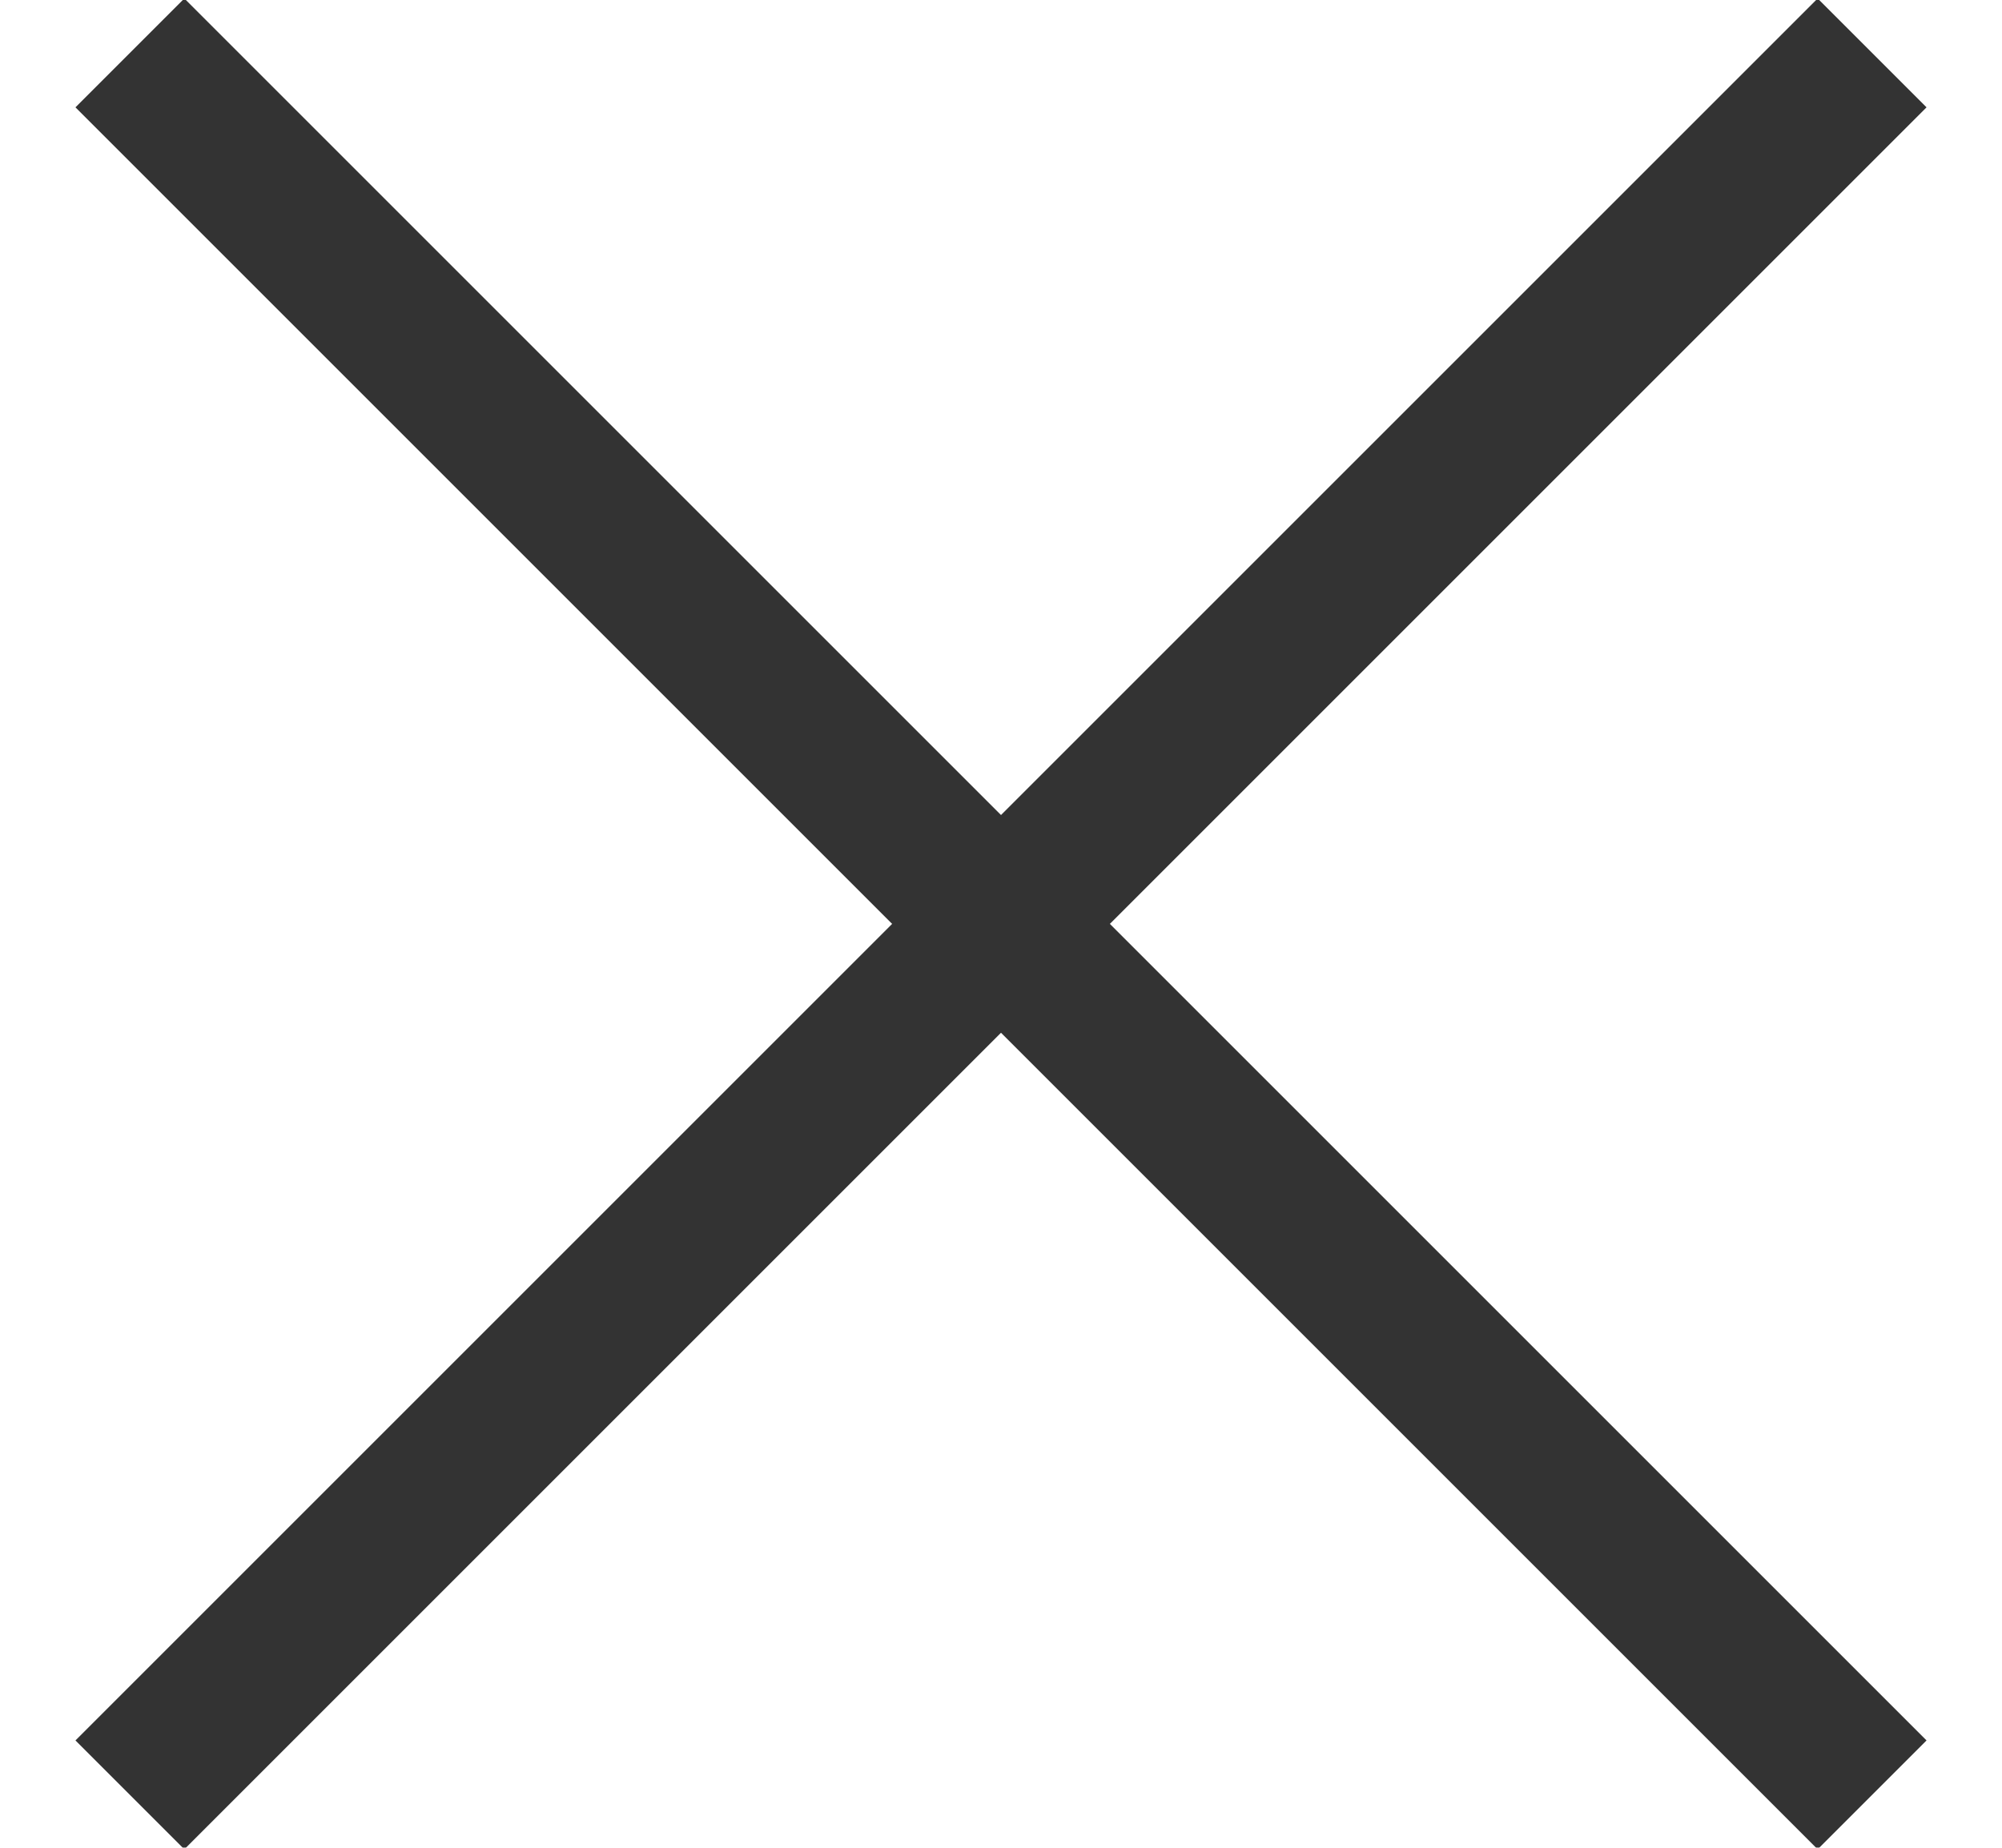
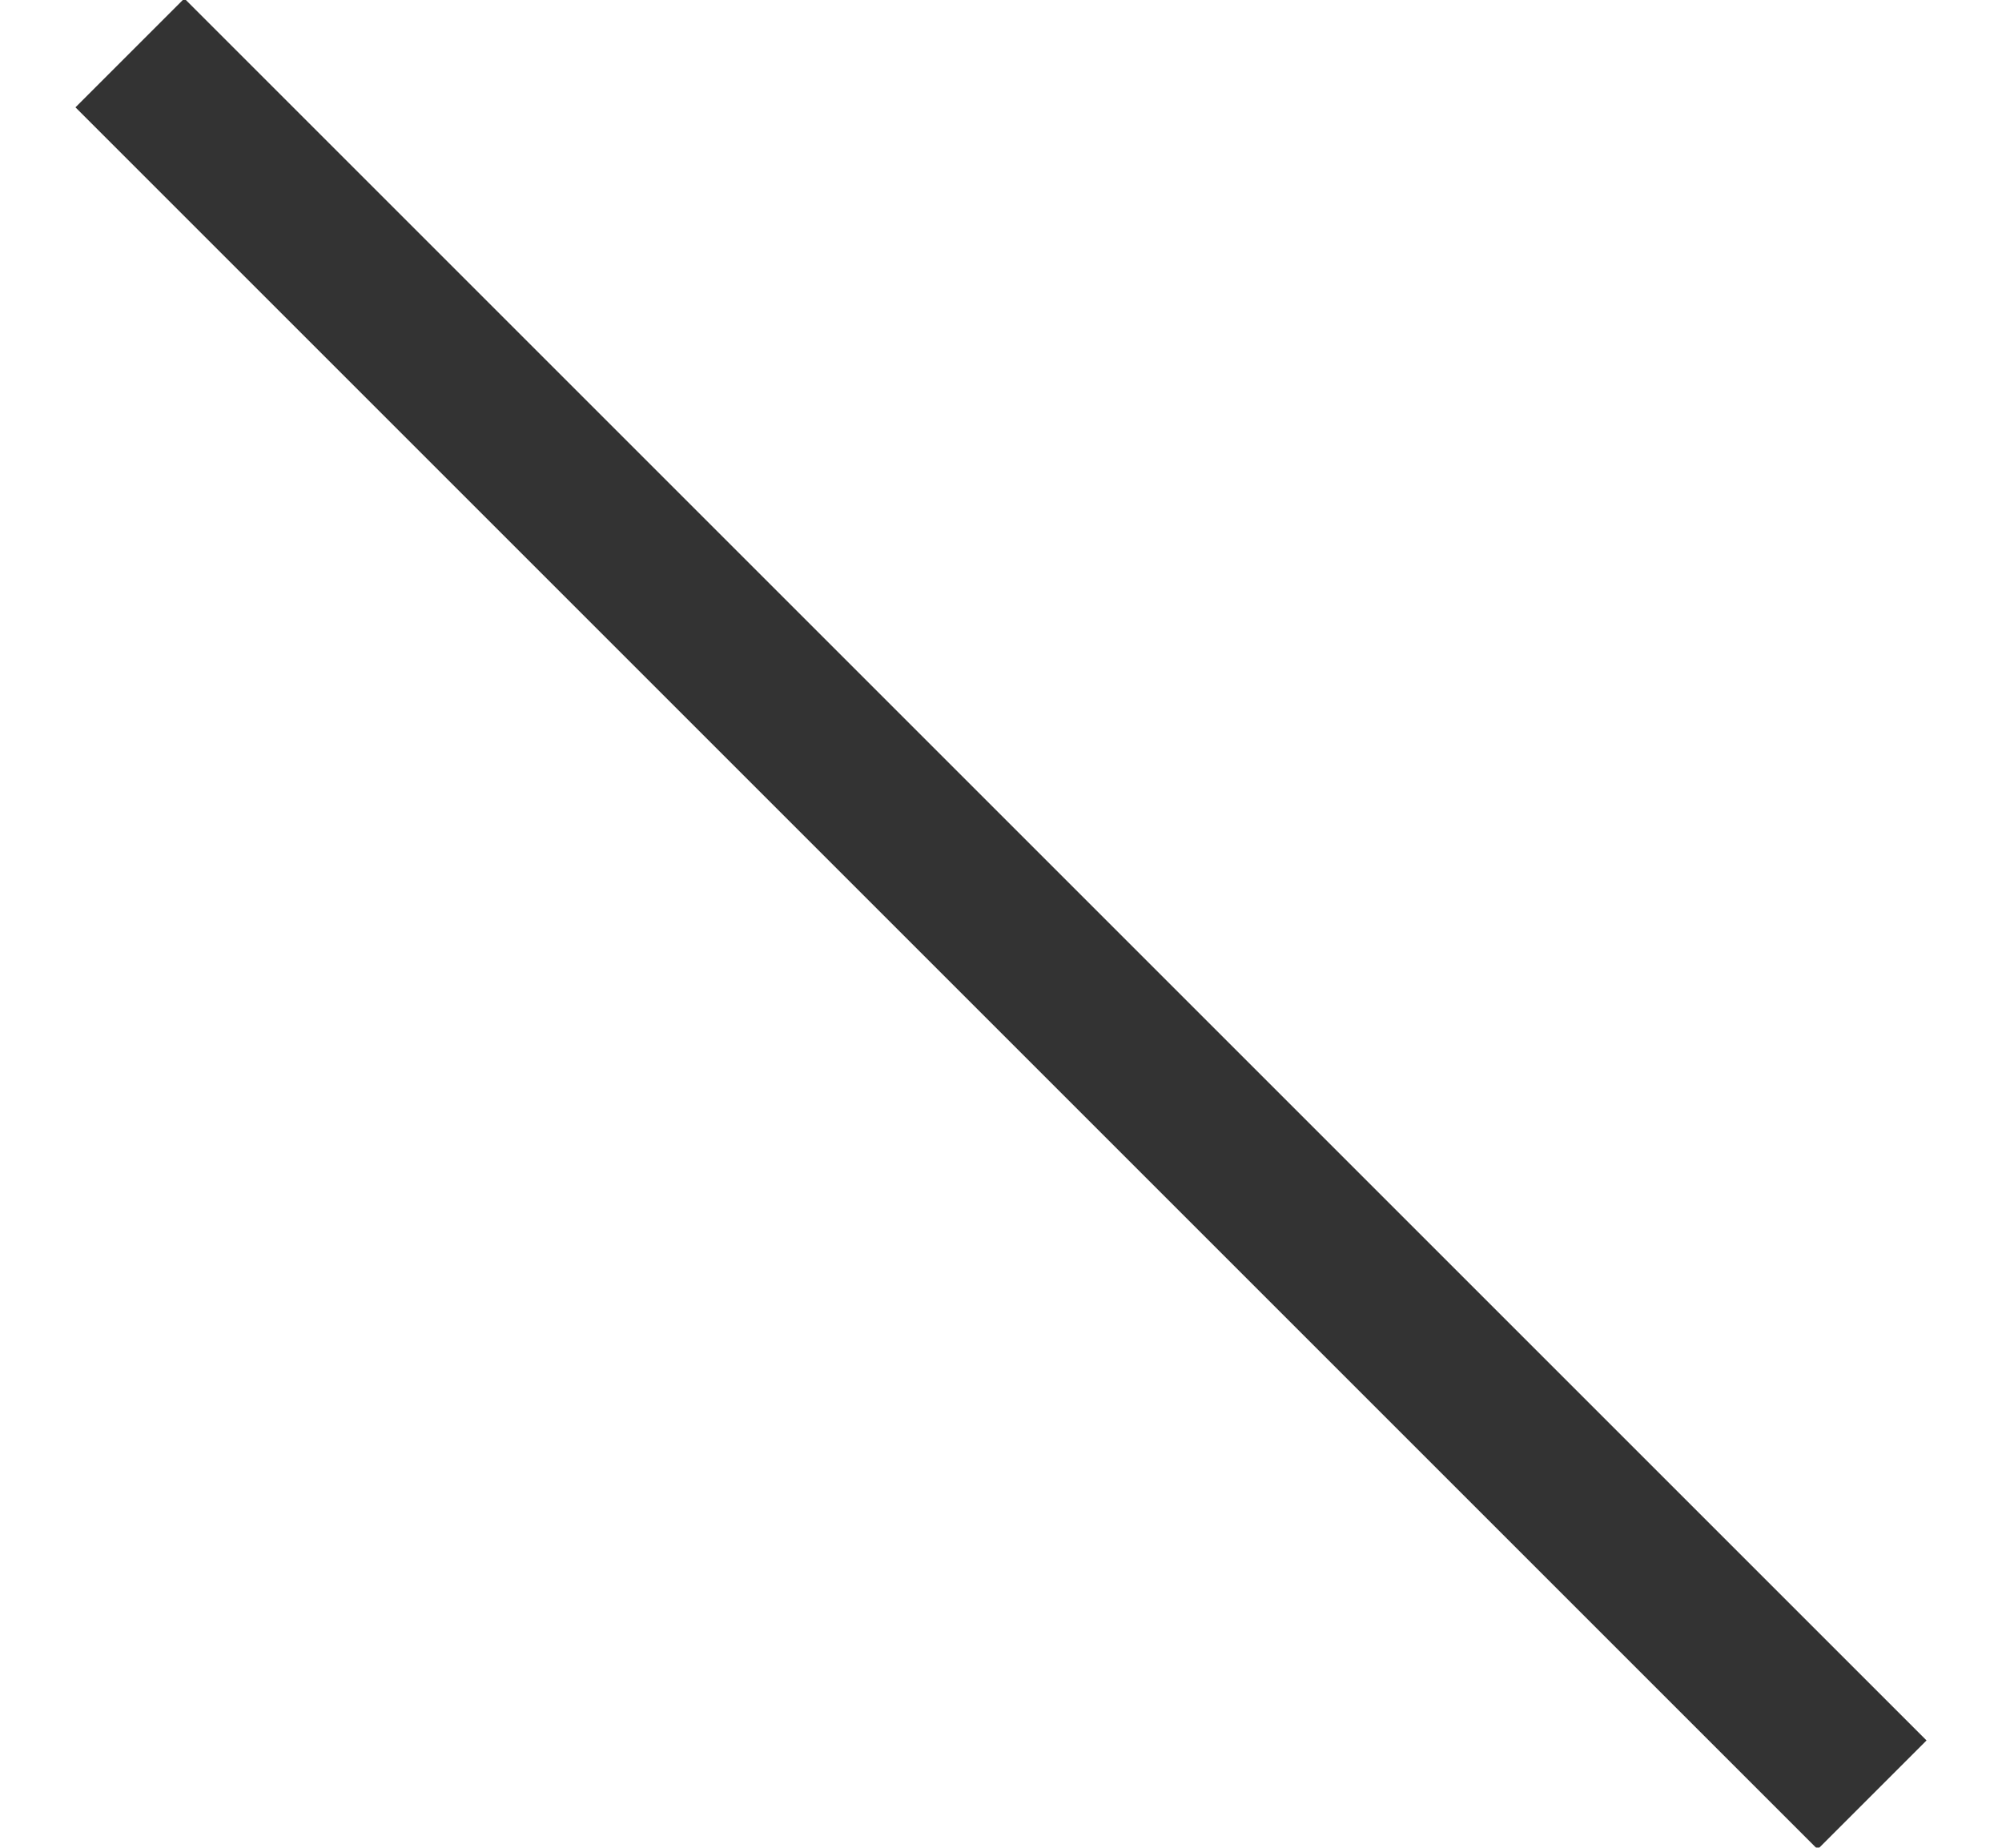
<svg xmlns="http://www.w3.org/2000/svg" width="13" height="12" viewBox="0 0 13 12">
  <g fill="#000" fill-rule="evenodd" opacity=".8">
-     <path d="m11.803-.01.707.707L1.197 12.01l-.707-.707z" />
    <path d="M1.197-.01.49.697 11.803 12.01l.707-.707z" />
  </g>
</svg>